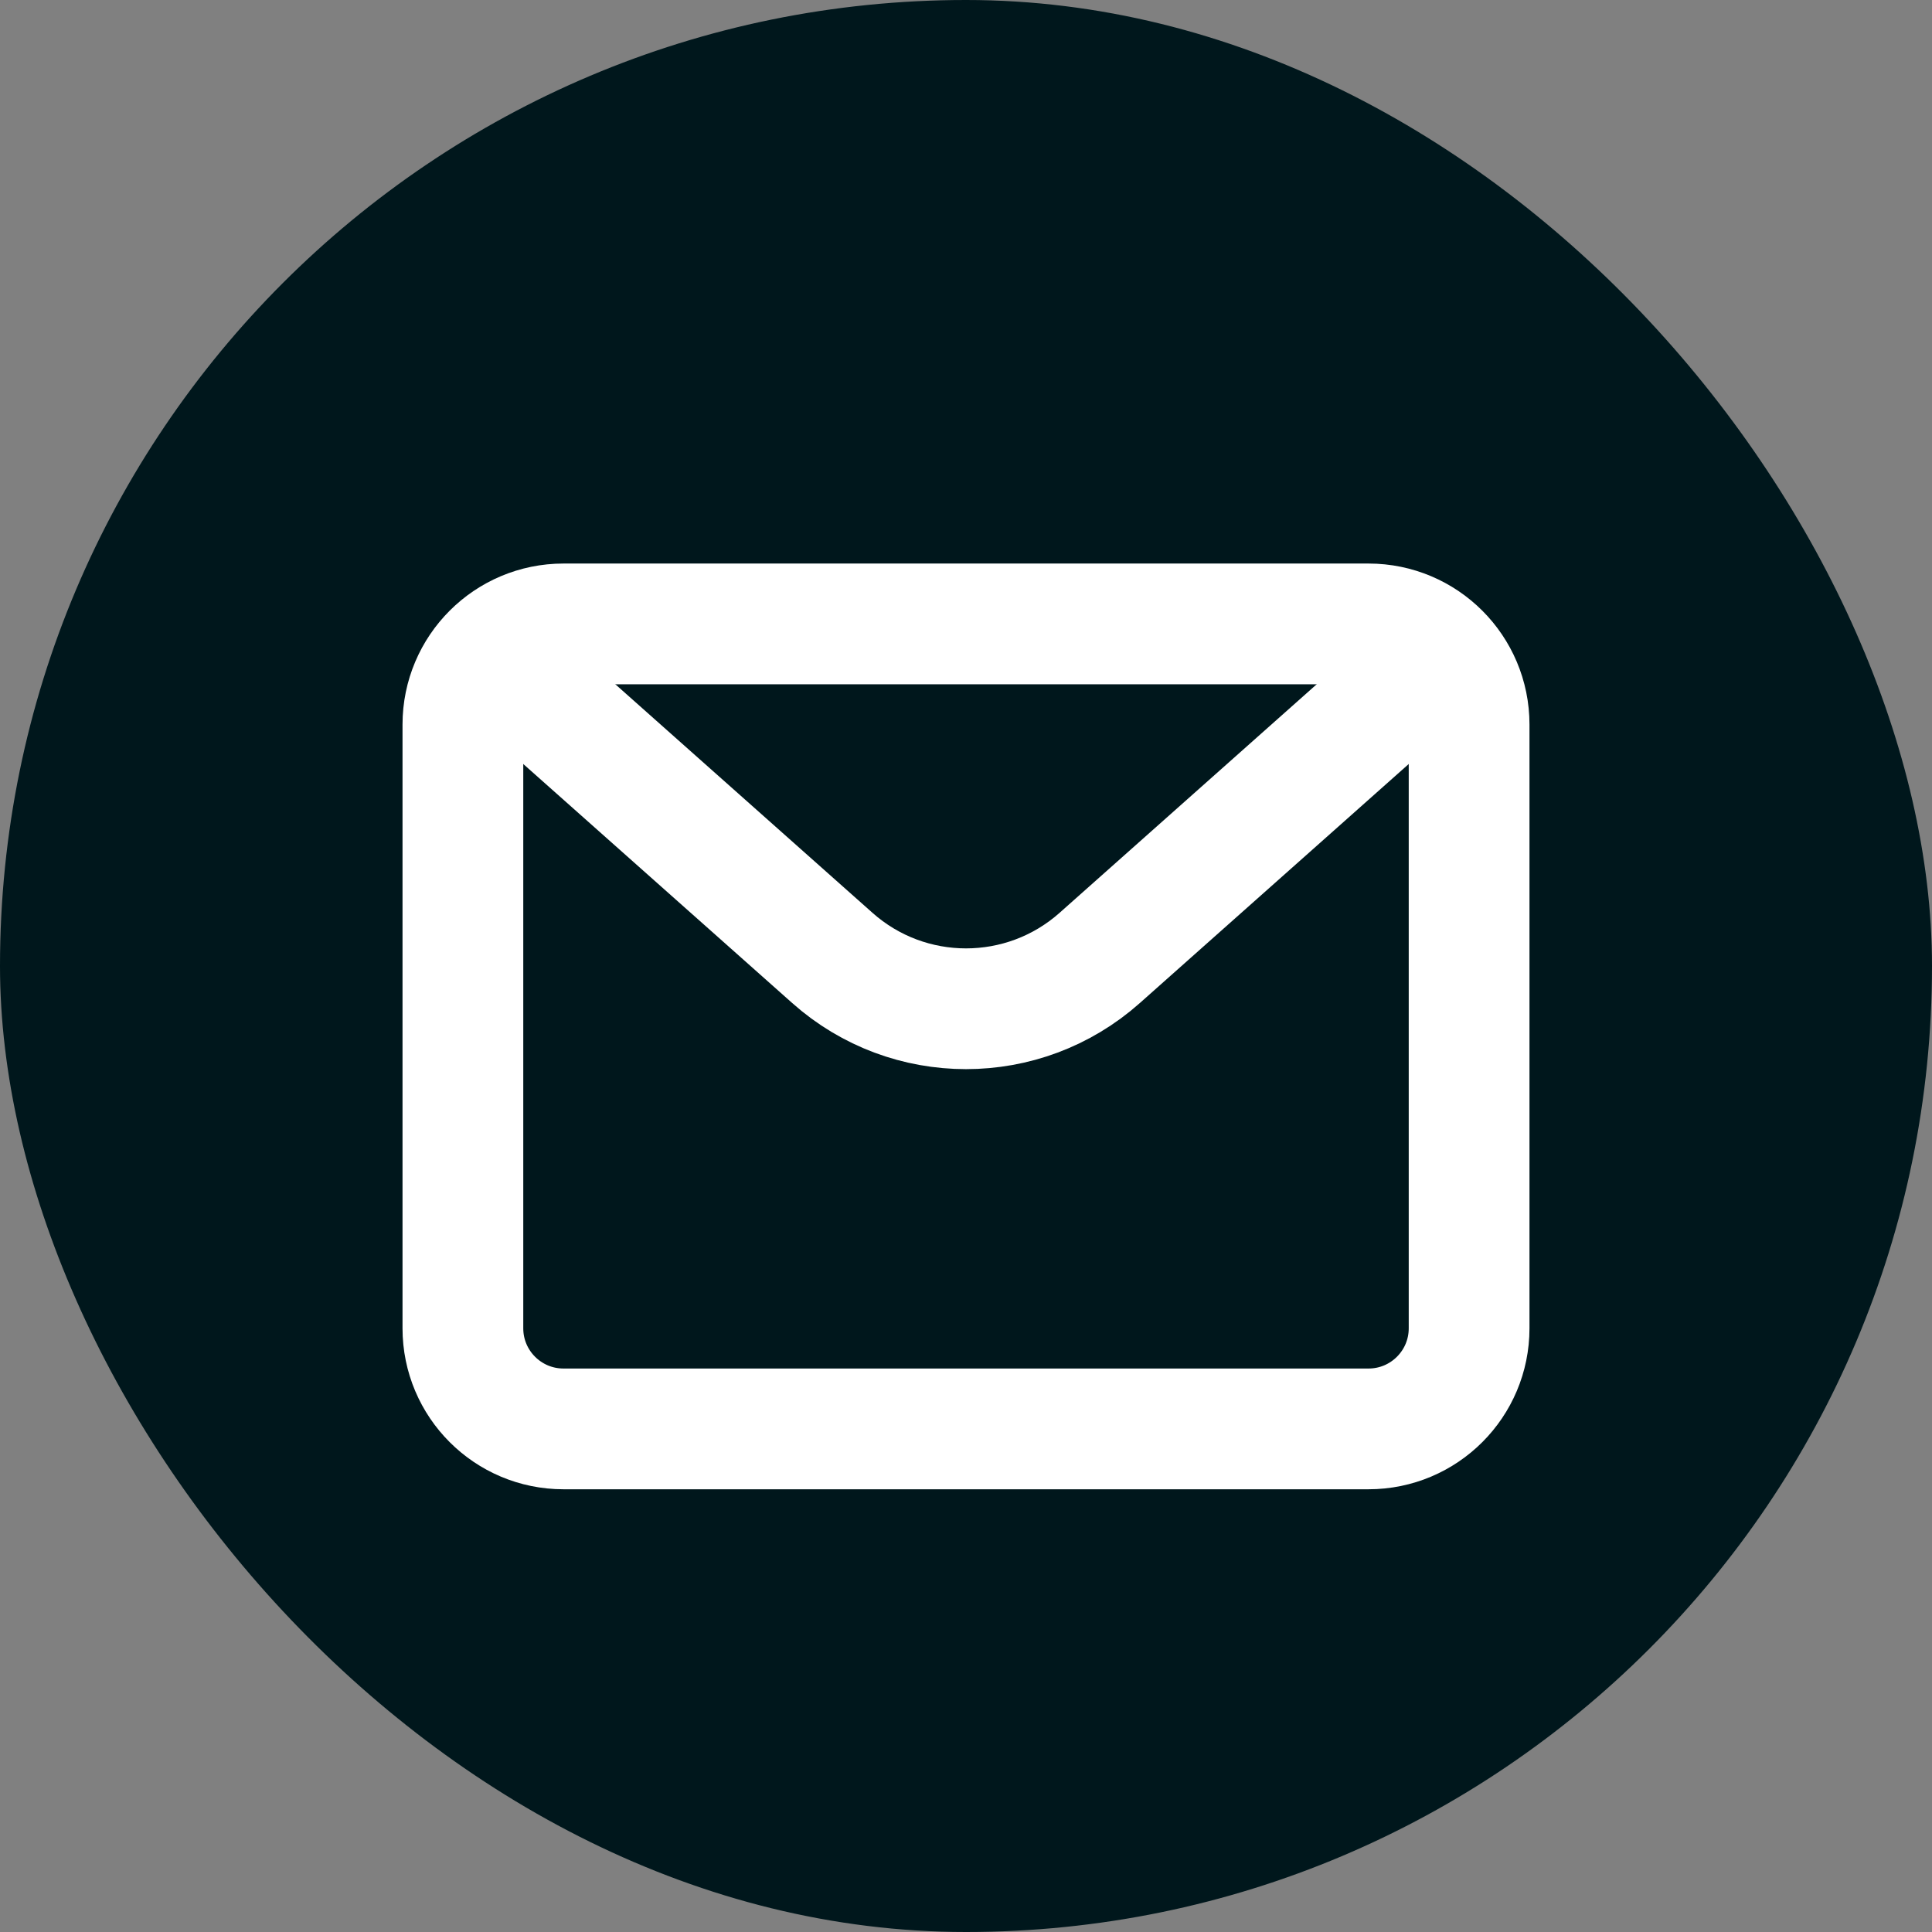
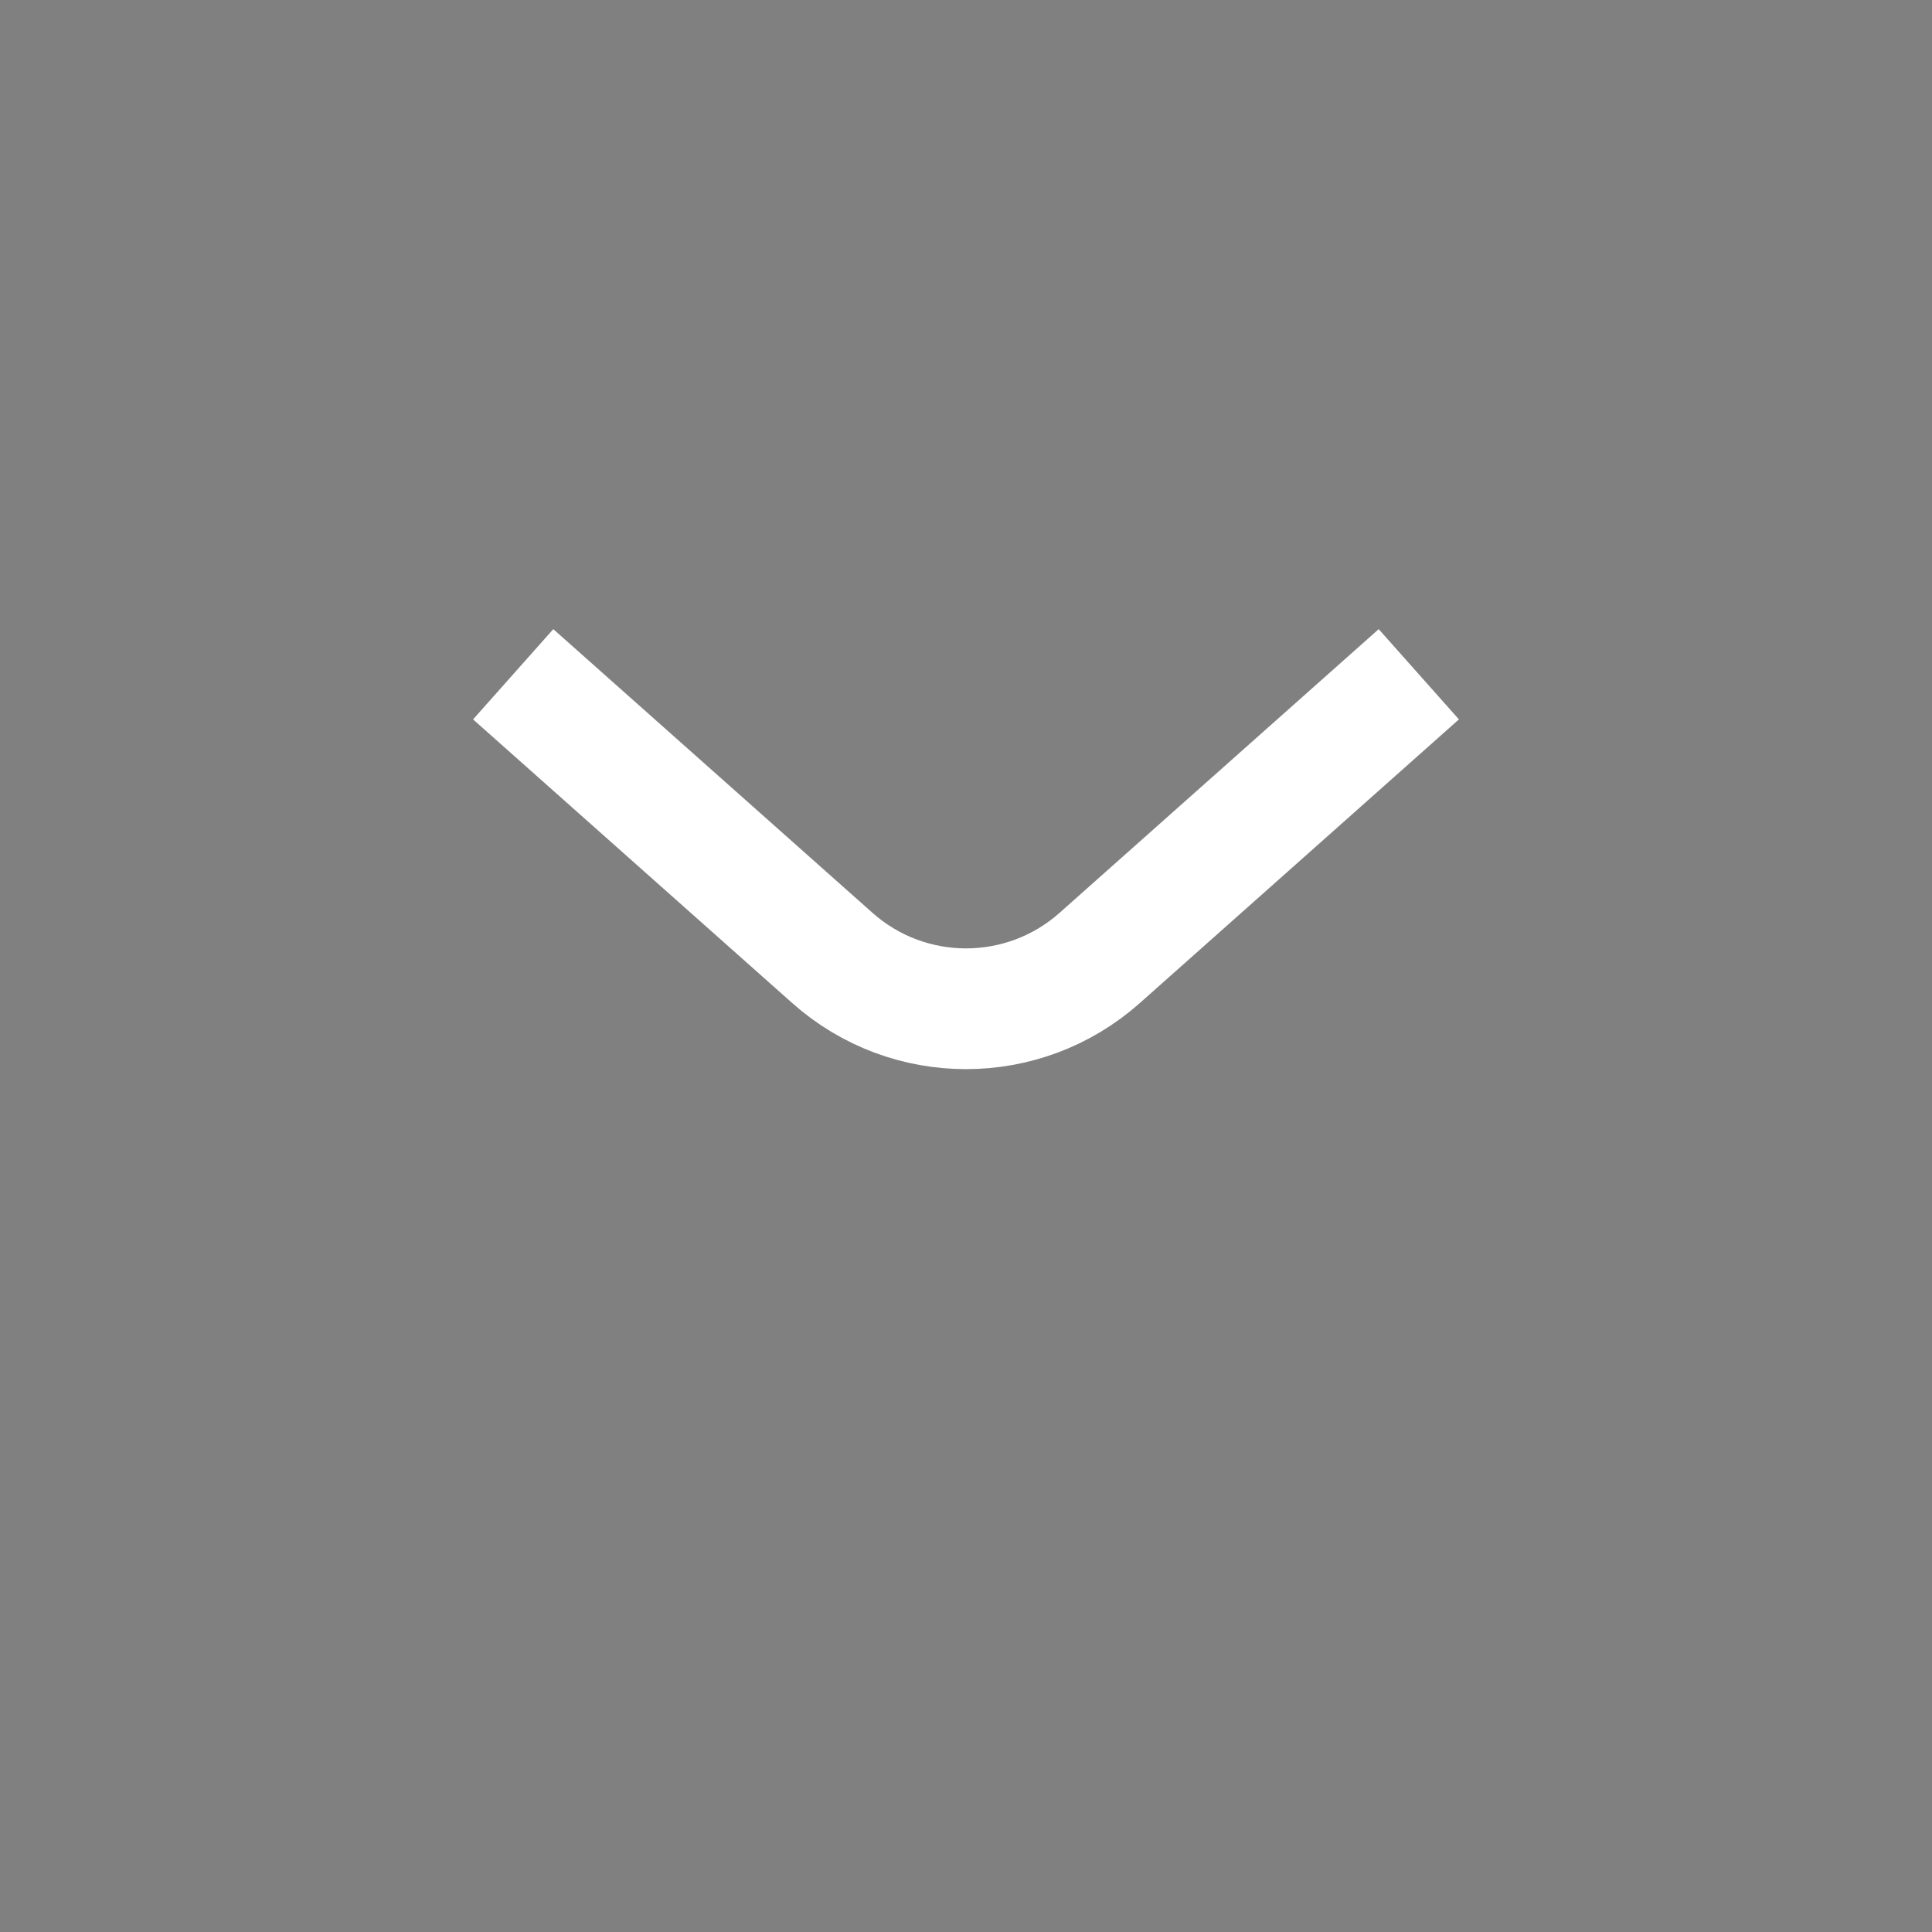
<svg xmlns="http://www.w3.org/2000/svg" width="32" height="32" viewBox="0 0 32 32" fill="none">
  <rect x="0" y="0" width="32" height="32" fill="#808080" stroke="none" />
-   <rect width="32" height="32" rx="16" fill="#00171C" />
-   <path d="M7.667 12.001C7.667 11.08 8.413 10.334 9.333 10.334H22.667C23.587 10.334 24.333 11.08 24.333 12.001V22.001C24.333 22.921 23.587 23.667 22.667 23.667H9.333C8.413 23.667 7.667 22.921 7.667 22.001V12.001Z" stroke="white" stroke-width="2" stroke-linecap="round" stroke-linejoin="round" />
  <path d="M8.5 11.168L13.786 15.866C15.048 16.989 16.952 16.989 18.215 15.866L23.5 11.168" stroke="white" stroke-width="2" stroke-linejoin="round" />
</svg>